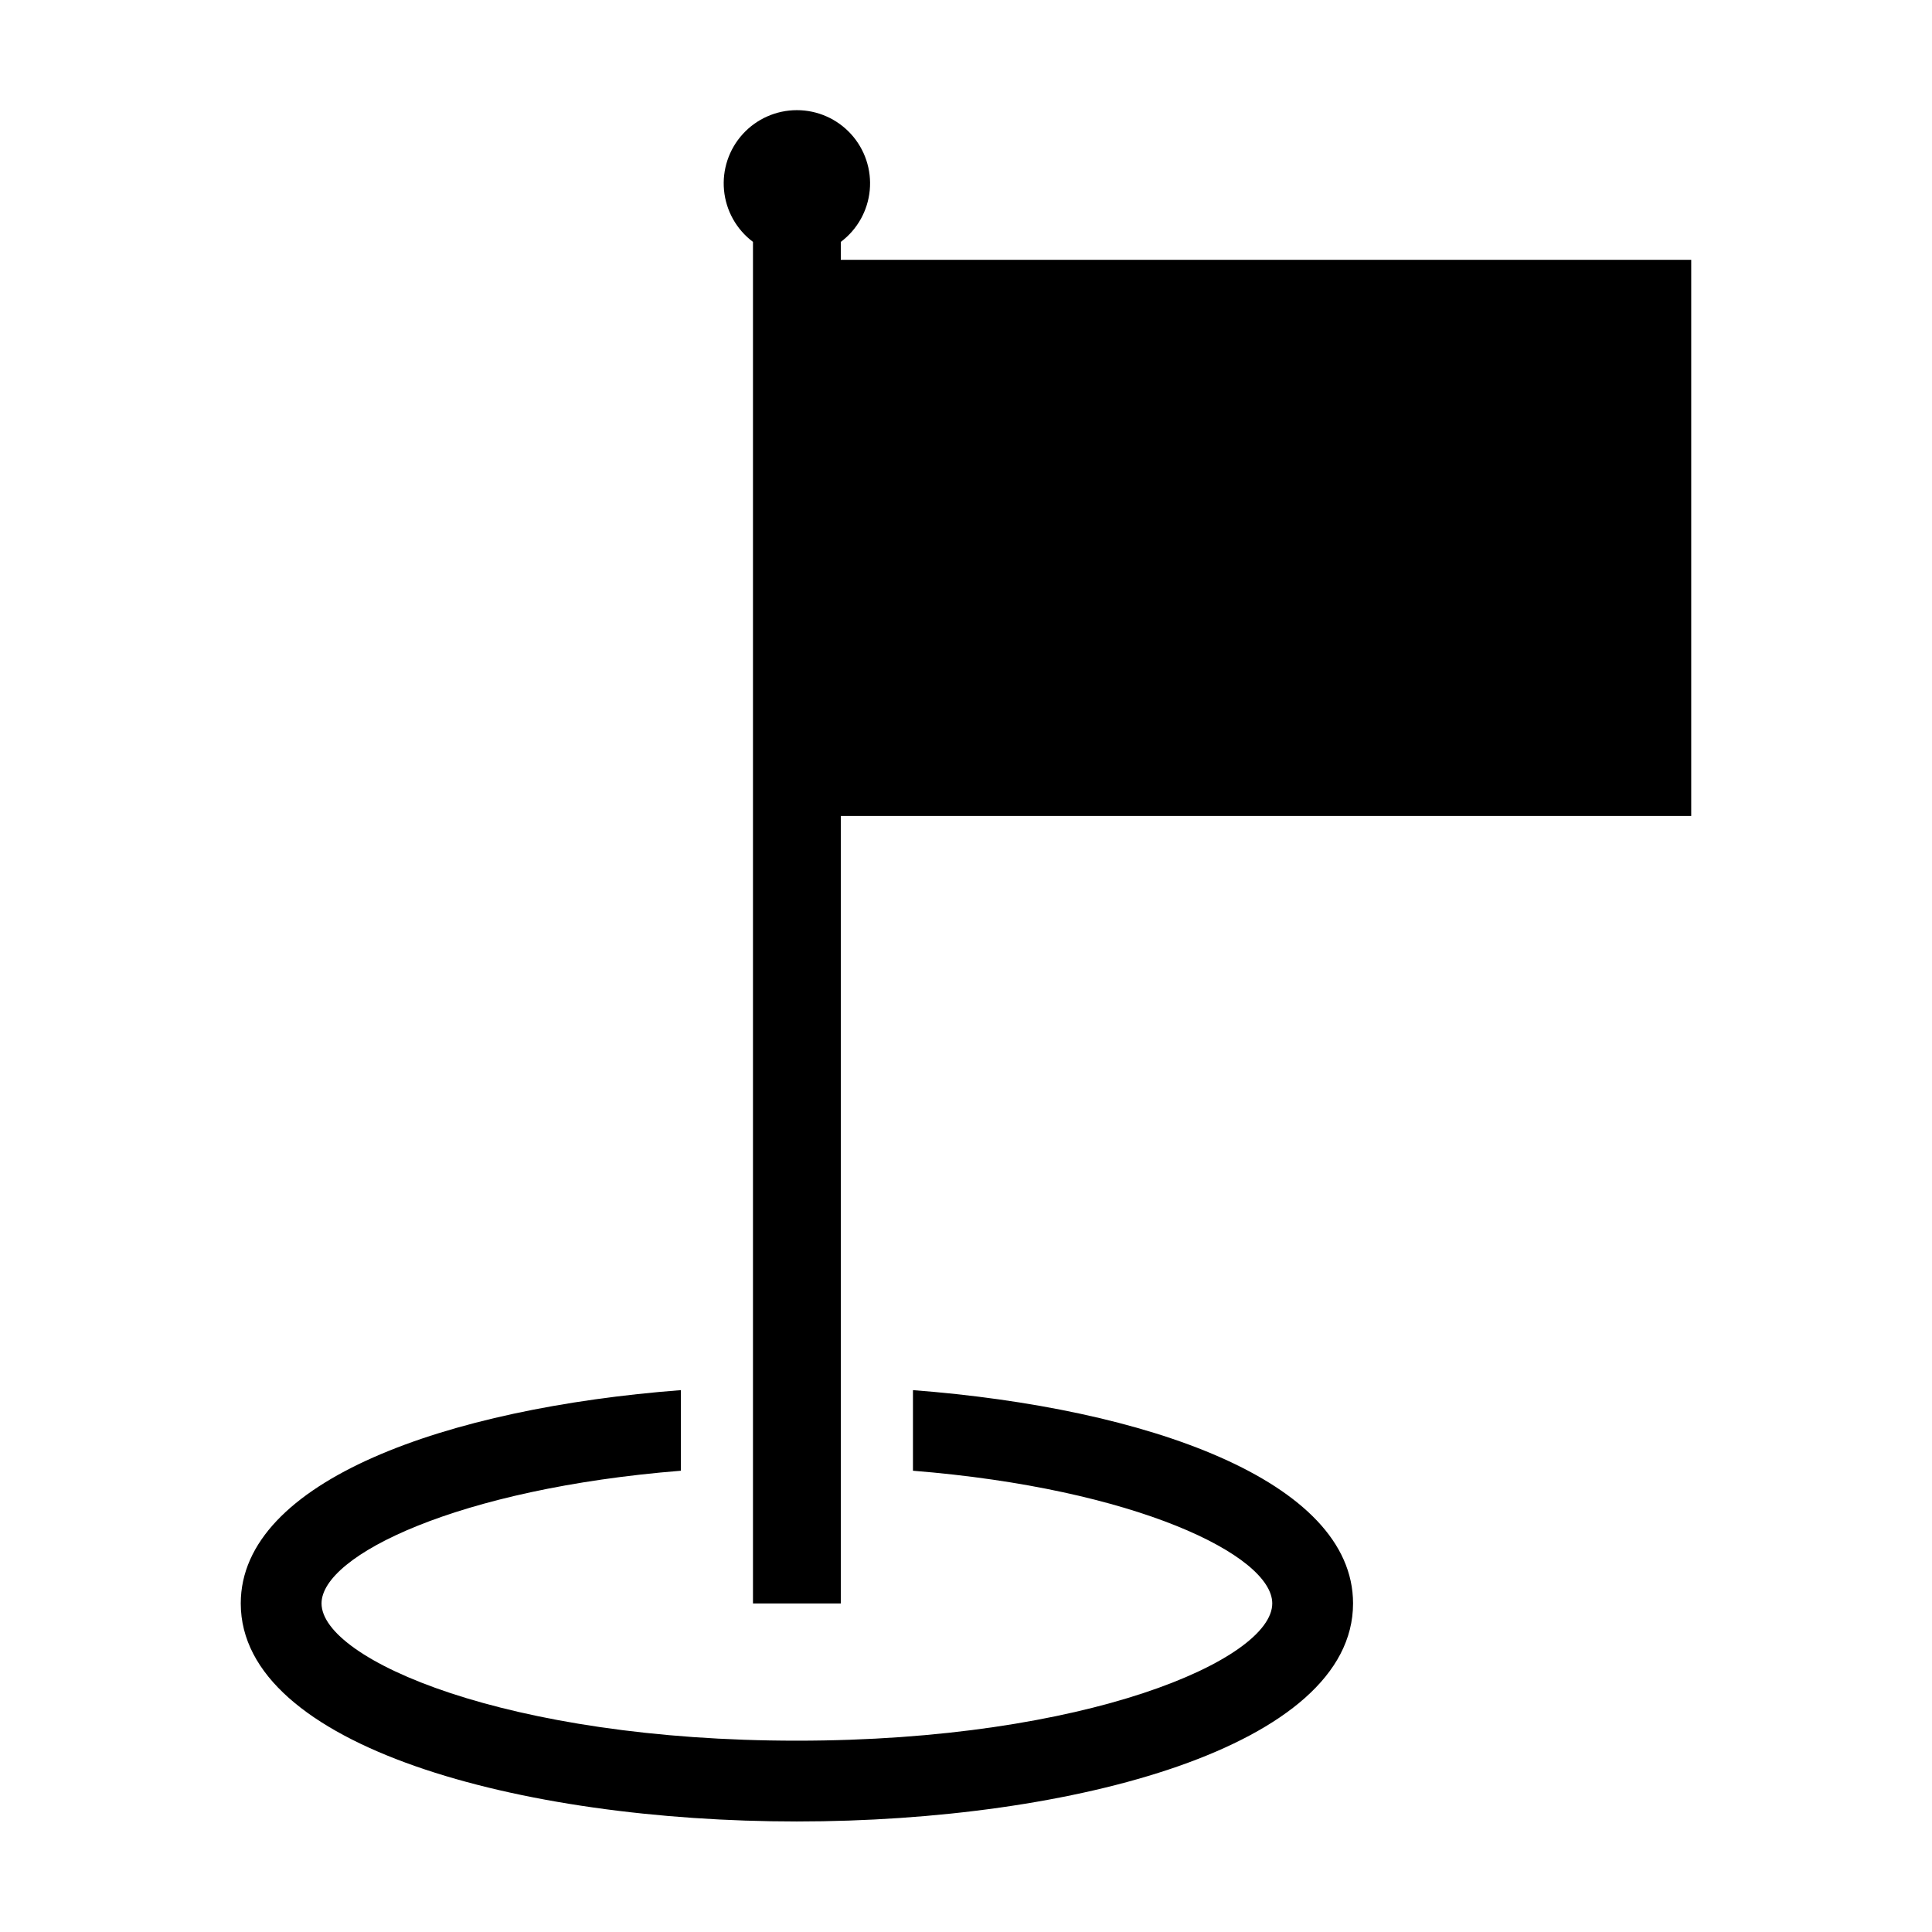
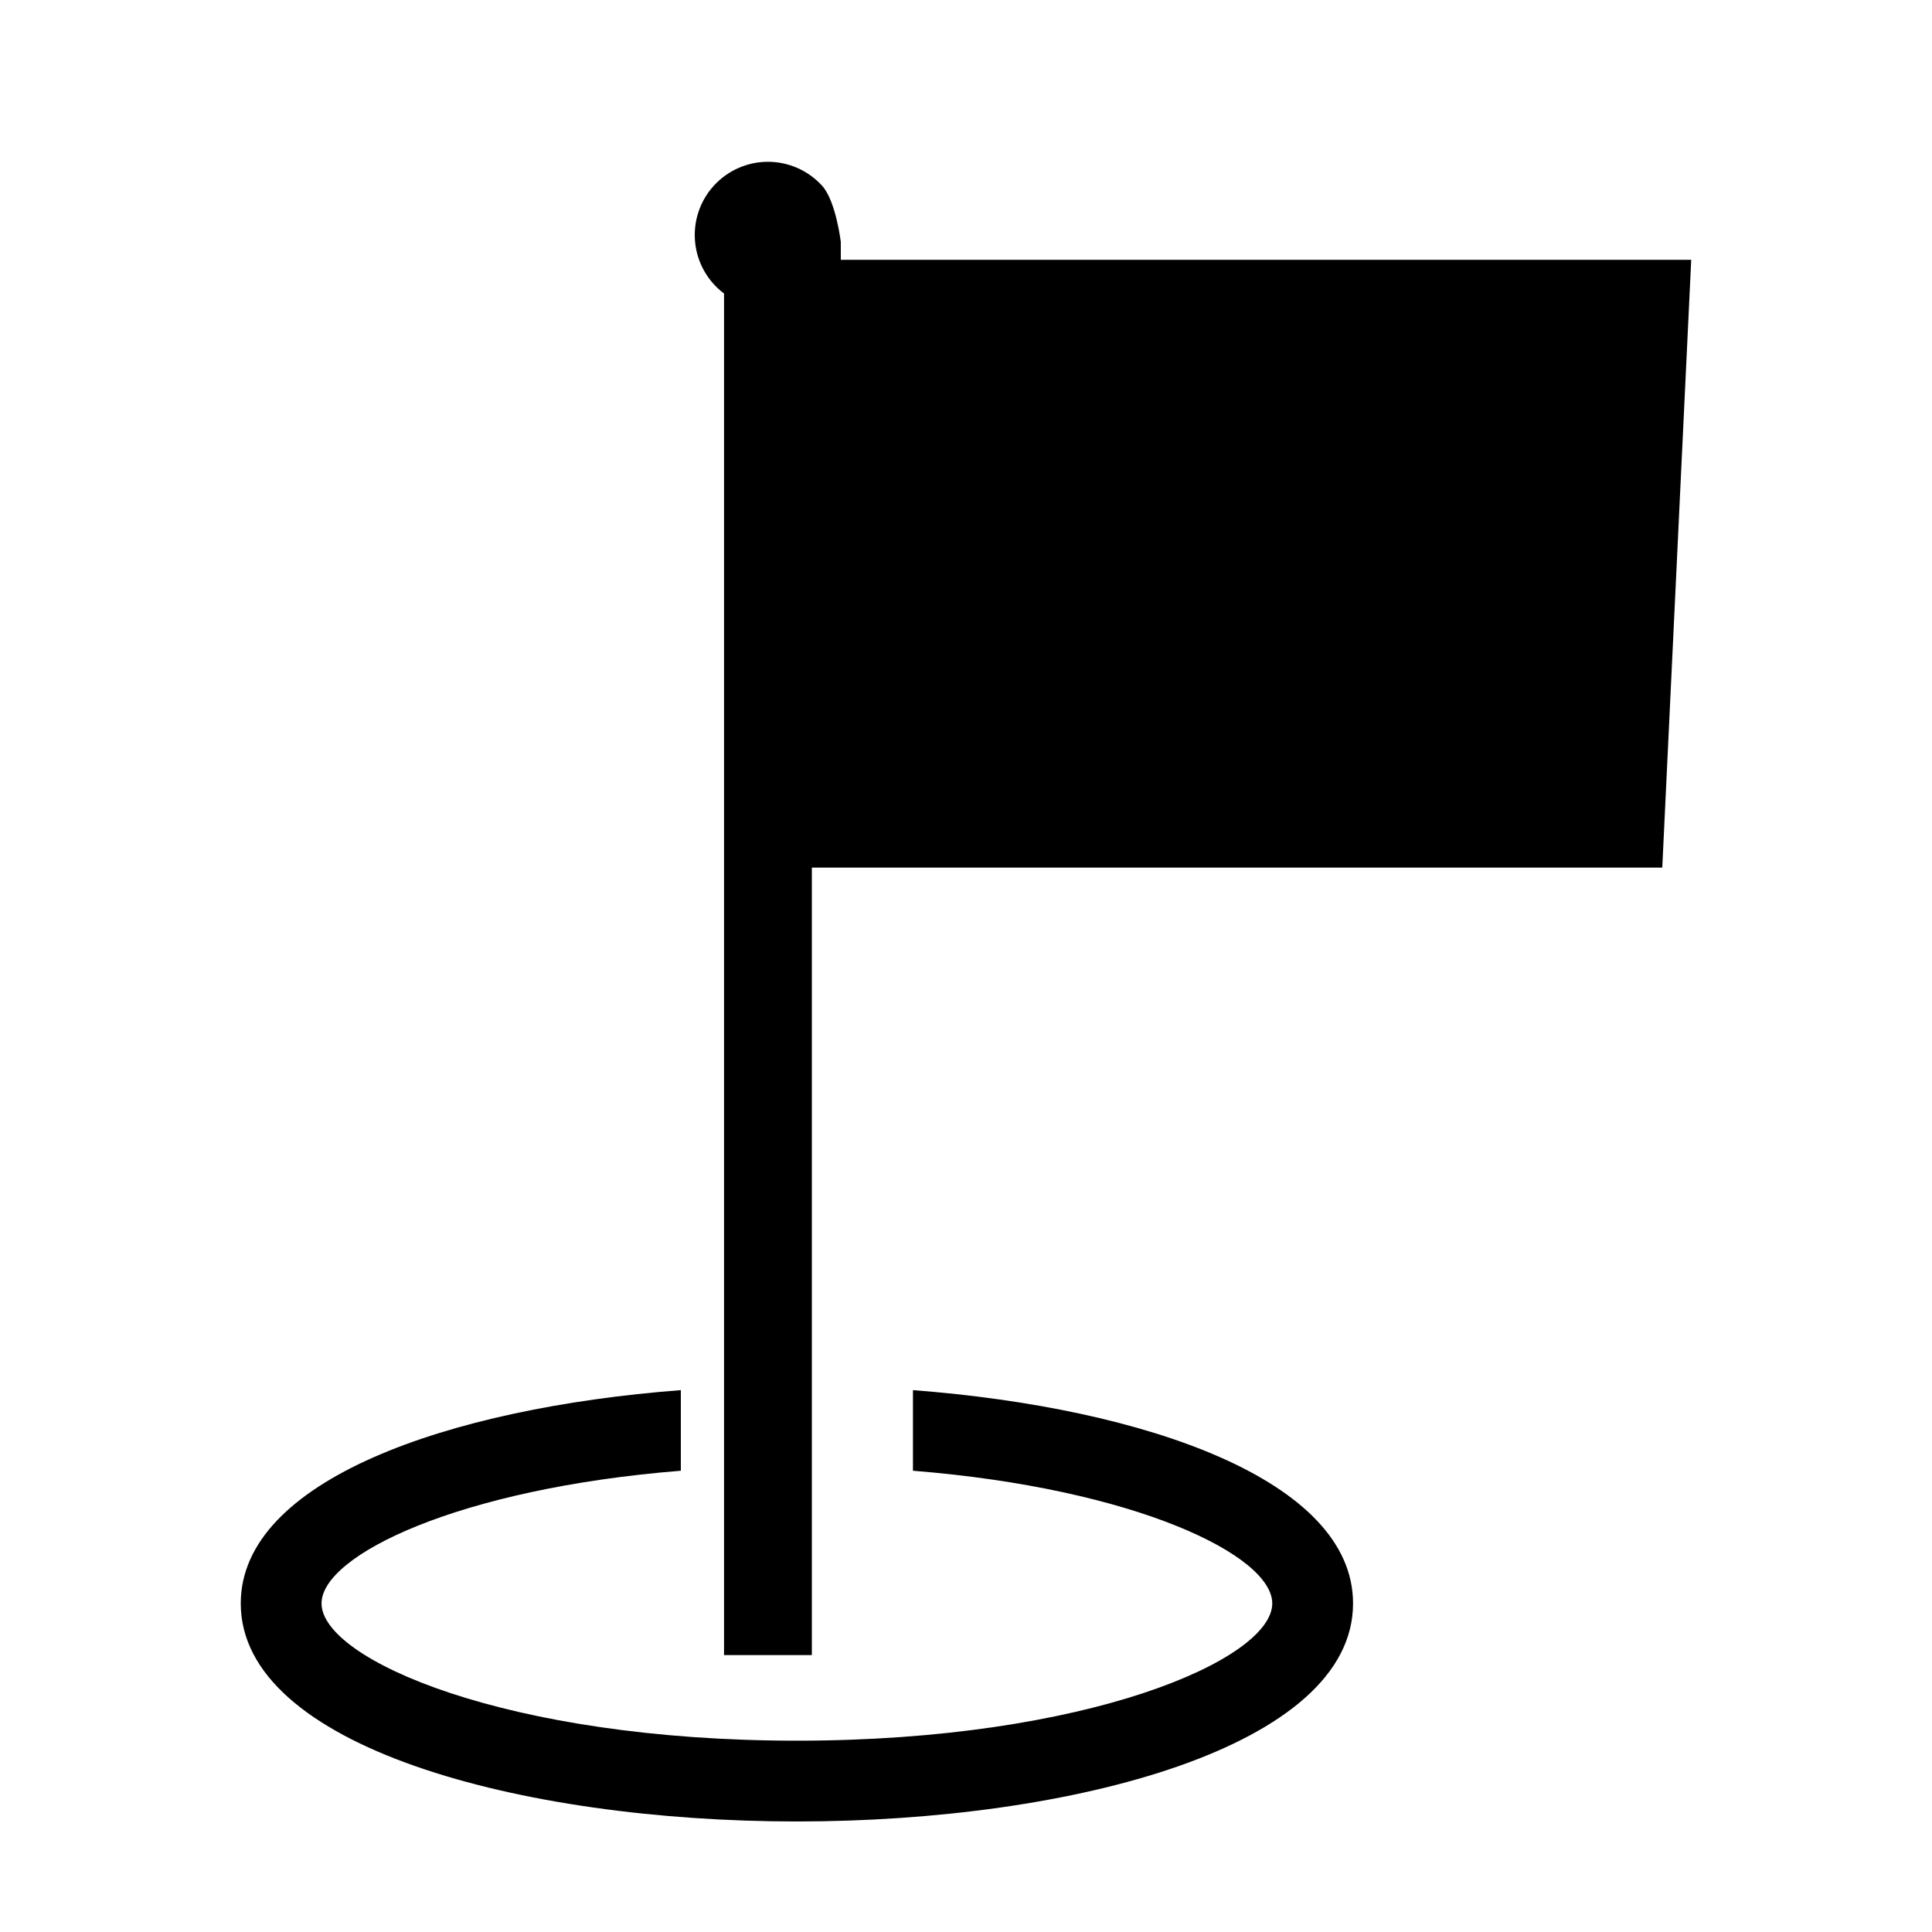
<svg xmlns="http://www.w3.org/2000/svg" fill="#000000" width="800px" height="800px" version="1.1" viewBox="144 144 512 512">
-   <path d="m324.43 512.4v21.359c-58.992 4.734-95.219 22.418-95.219 35.164 0 14.863 49.07 36.375 125.95 36.375 76.93 0 126-21.512 126-36.375 0-12.746-36.223-30.43-95.219-35.164v-21.359c61.867 4.734 116.63 23.98 116.63 56.523 0 37.938-74.16 57.785-147.41 57.785-73.199 0-147.36-19.848-147.36-57.785 0-32.543 54.762-51.789 116.63-56.523zm267.76-299.55h-225.37v-4.746c4.371-3.277 7.156-8.246 7.672-13.684s-1.285-10.84-4.961-14.883c-3.676-4.039-8.883-6.344-14.348-6.344-5.461 0-10.672 2.305-14.348 6.344-3.676 4.043-5.477 9.445-4.961 14.883s3.301 10.406 7.672 13.684v360.83h23.273v-208.69h225.37z" />
+   <path d="m324.43 512.4v21.359c-58.992 4.734-95.219 22.418-95.219 35.164 0 14.863 49.07 36.375 125.95 36.375 76.93 0 126-21.512 126-36.375 0-12.746-36.223-30.43-95.219-35.164v-21.359c61.867 4.734 116.63 23.98 116.63 56.523 0 37.938-74.16 57.785-147.41 57.785-73.199 0-147.36-19.848-147.36-57.785 0-32.543 54.762-51.789 116.63-56.523zm267.76-299.55h-225.37v-4.746s-1.285-10.84-4.961-14.883c-3.676-4.039-8.883-6.344-14.348-6.344-5.461 0-10.672 2.305-14.348 6.344-3.676 4.043-5.477 9.445-4.961 14.883s3.301 10.406 7.672 13.684v360.83h23.273v-208.69h225.37z" />
</svg>